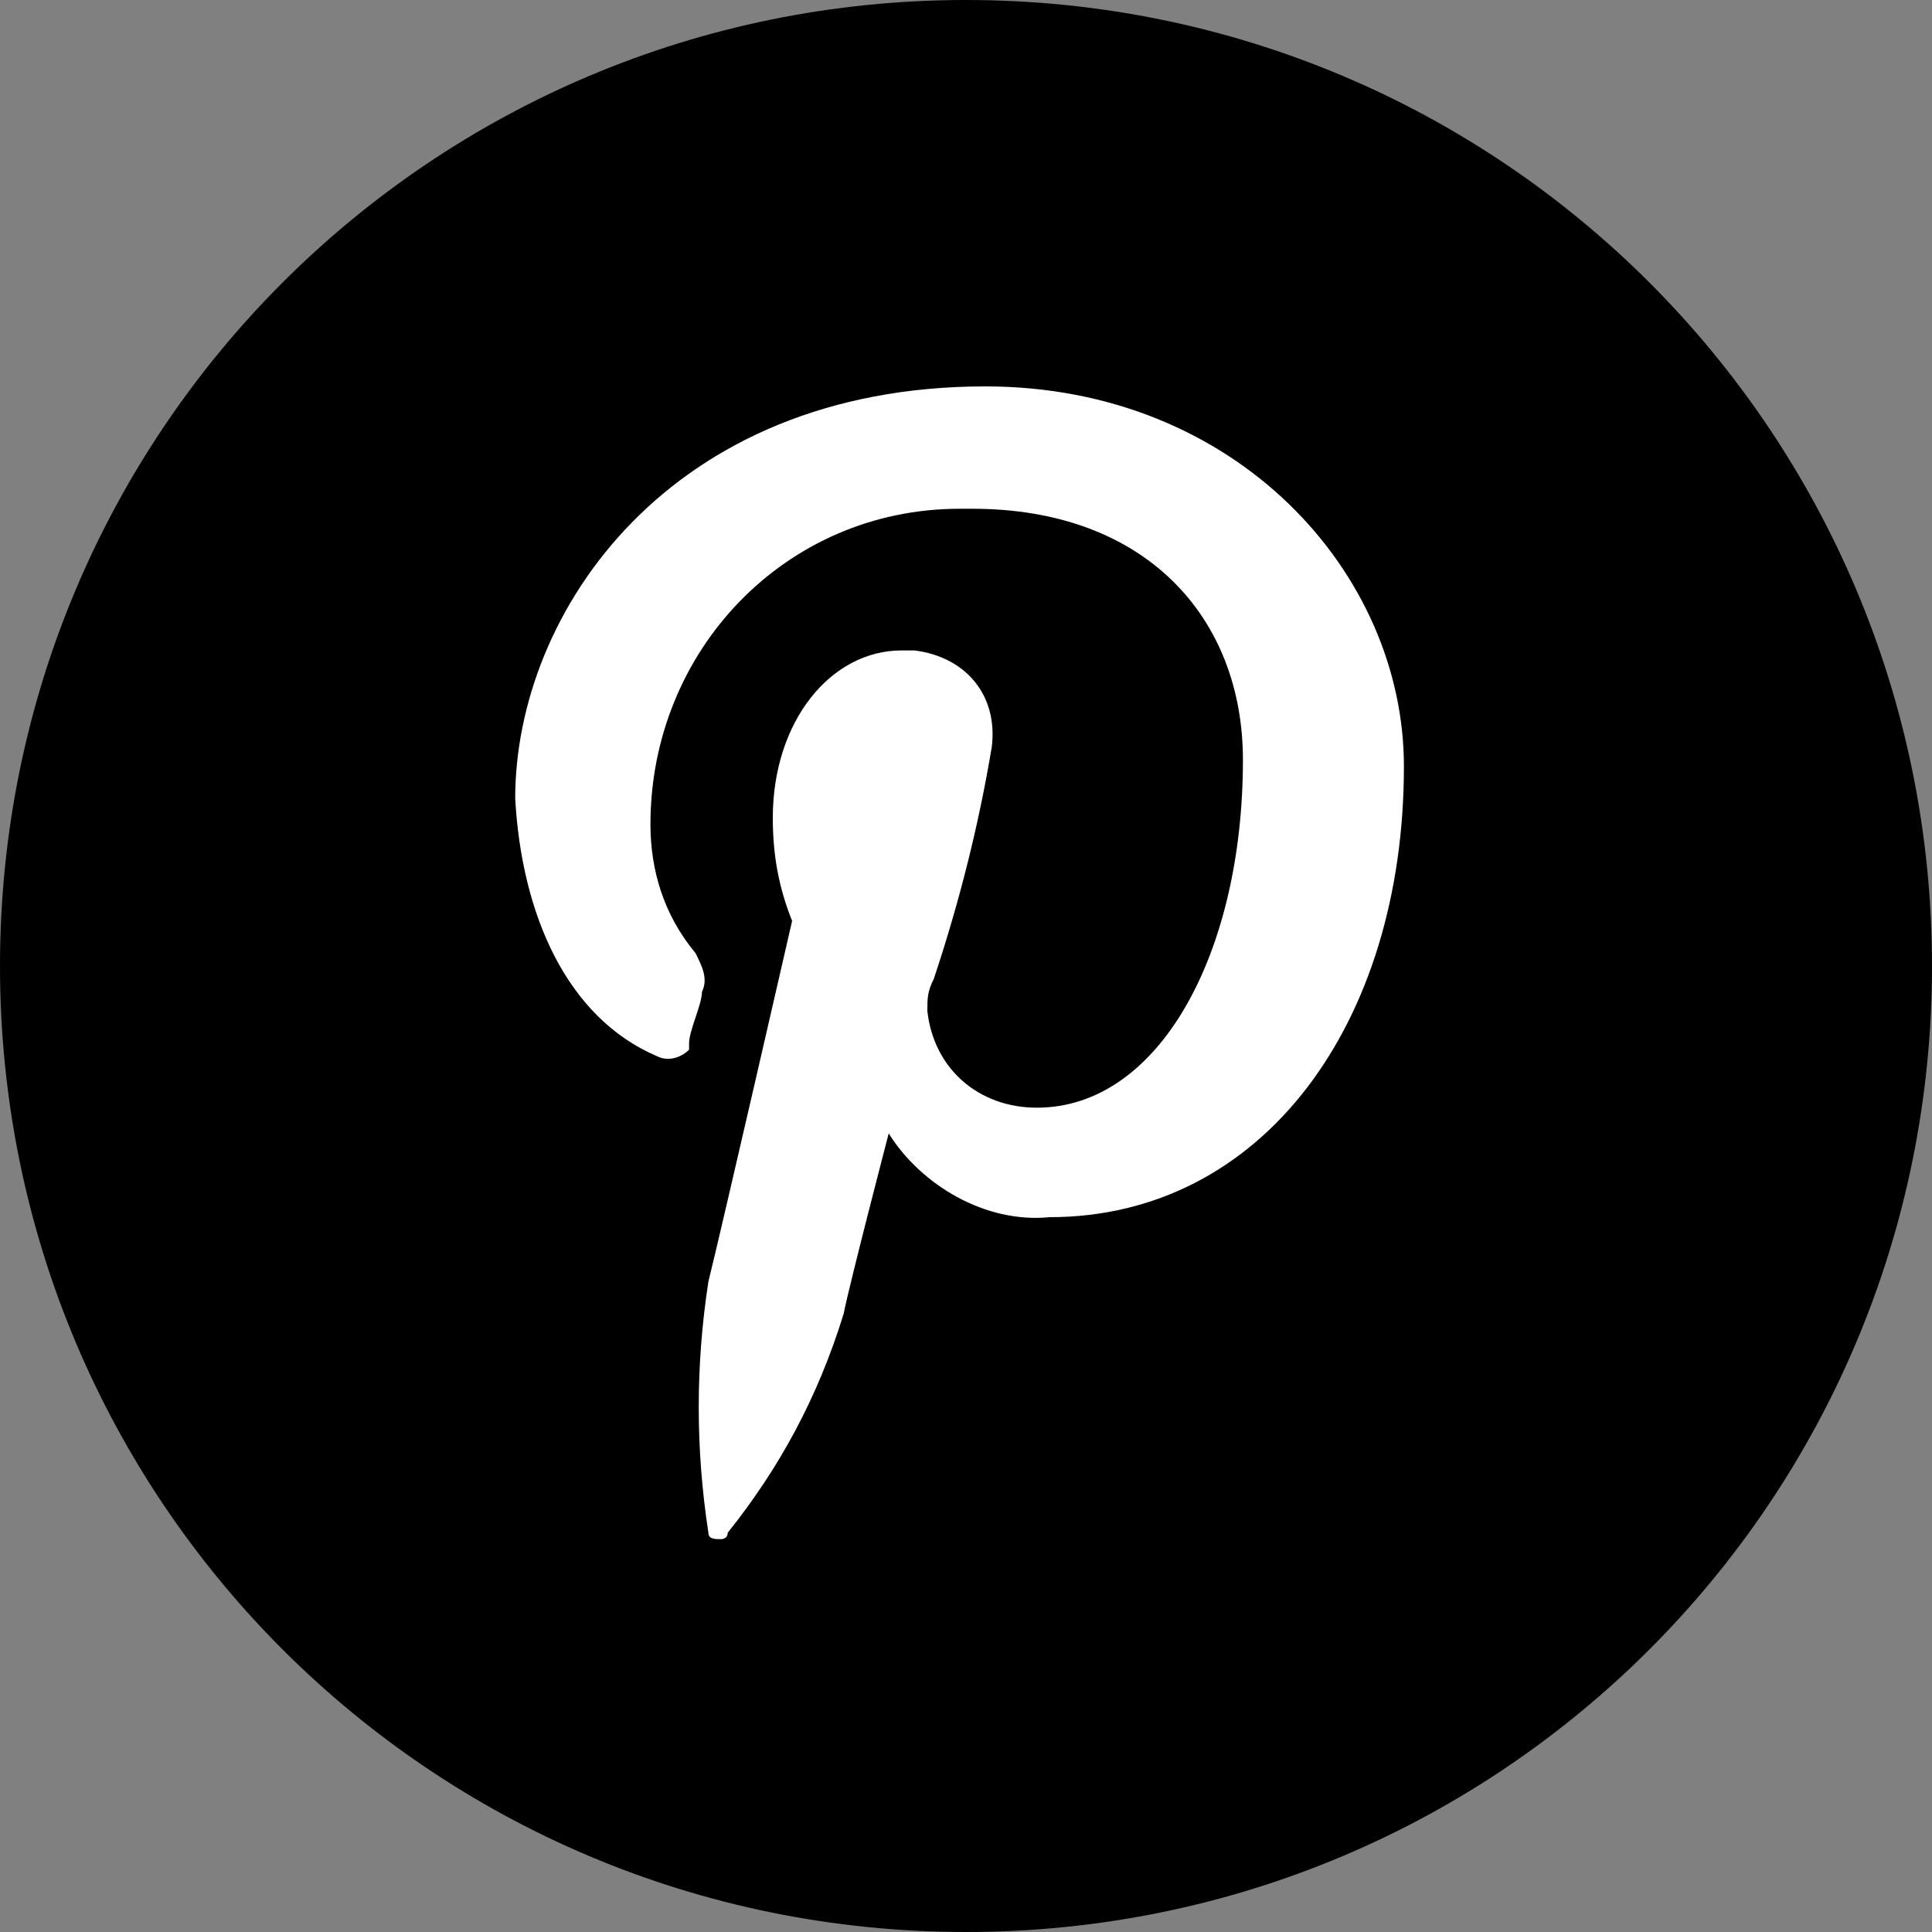
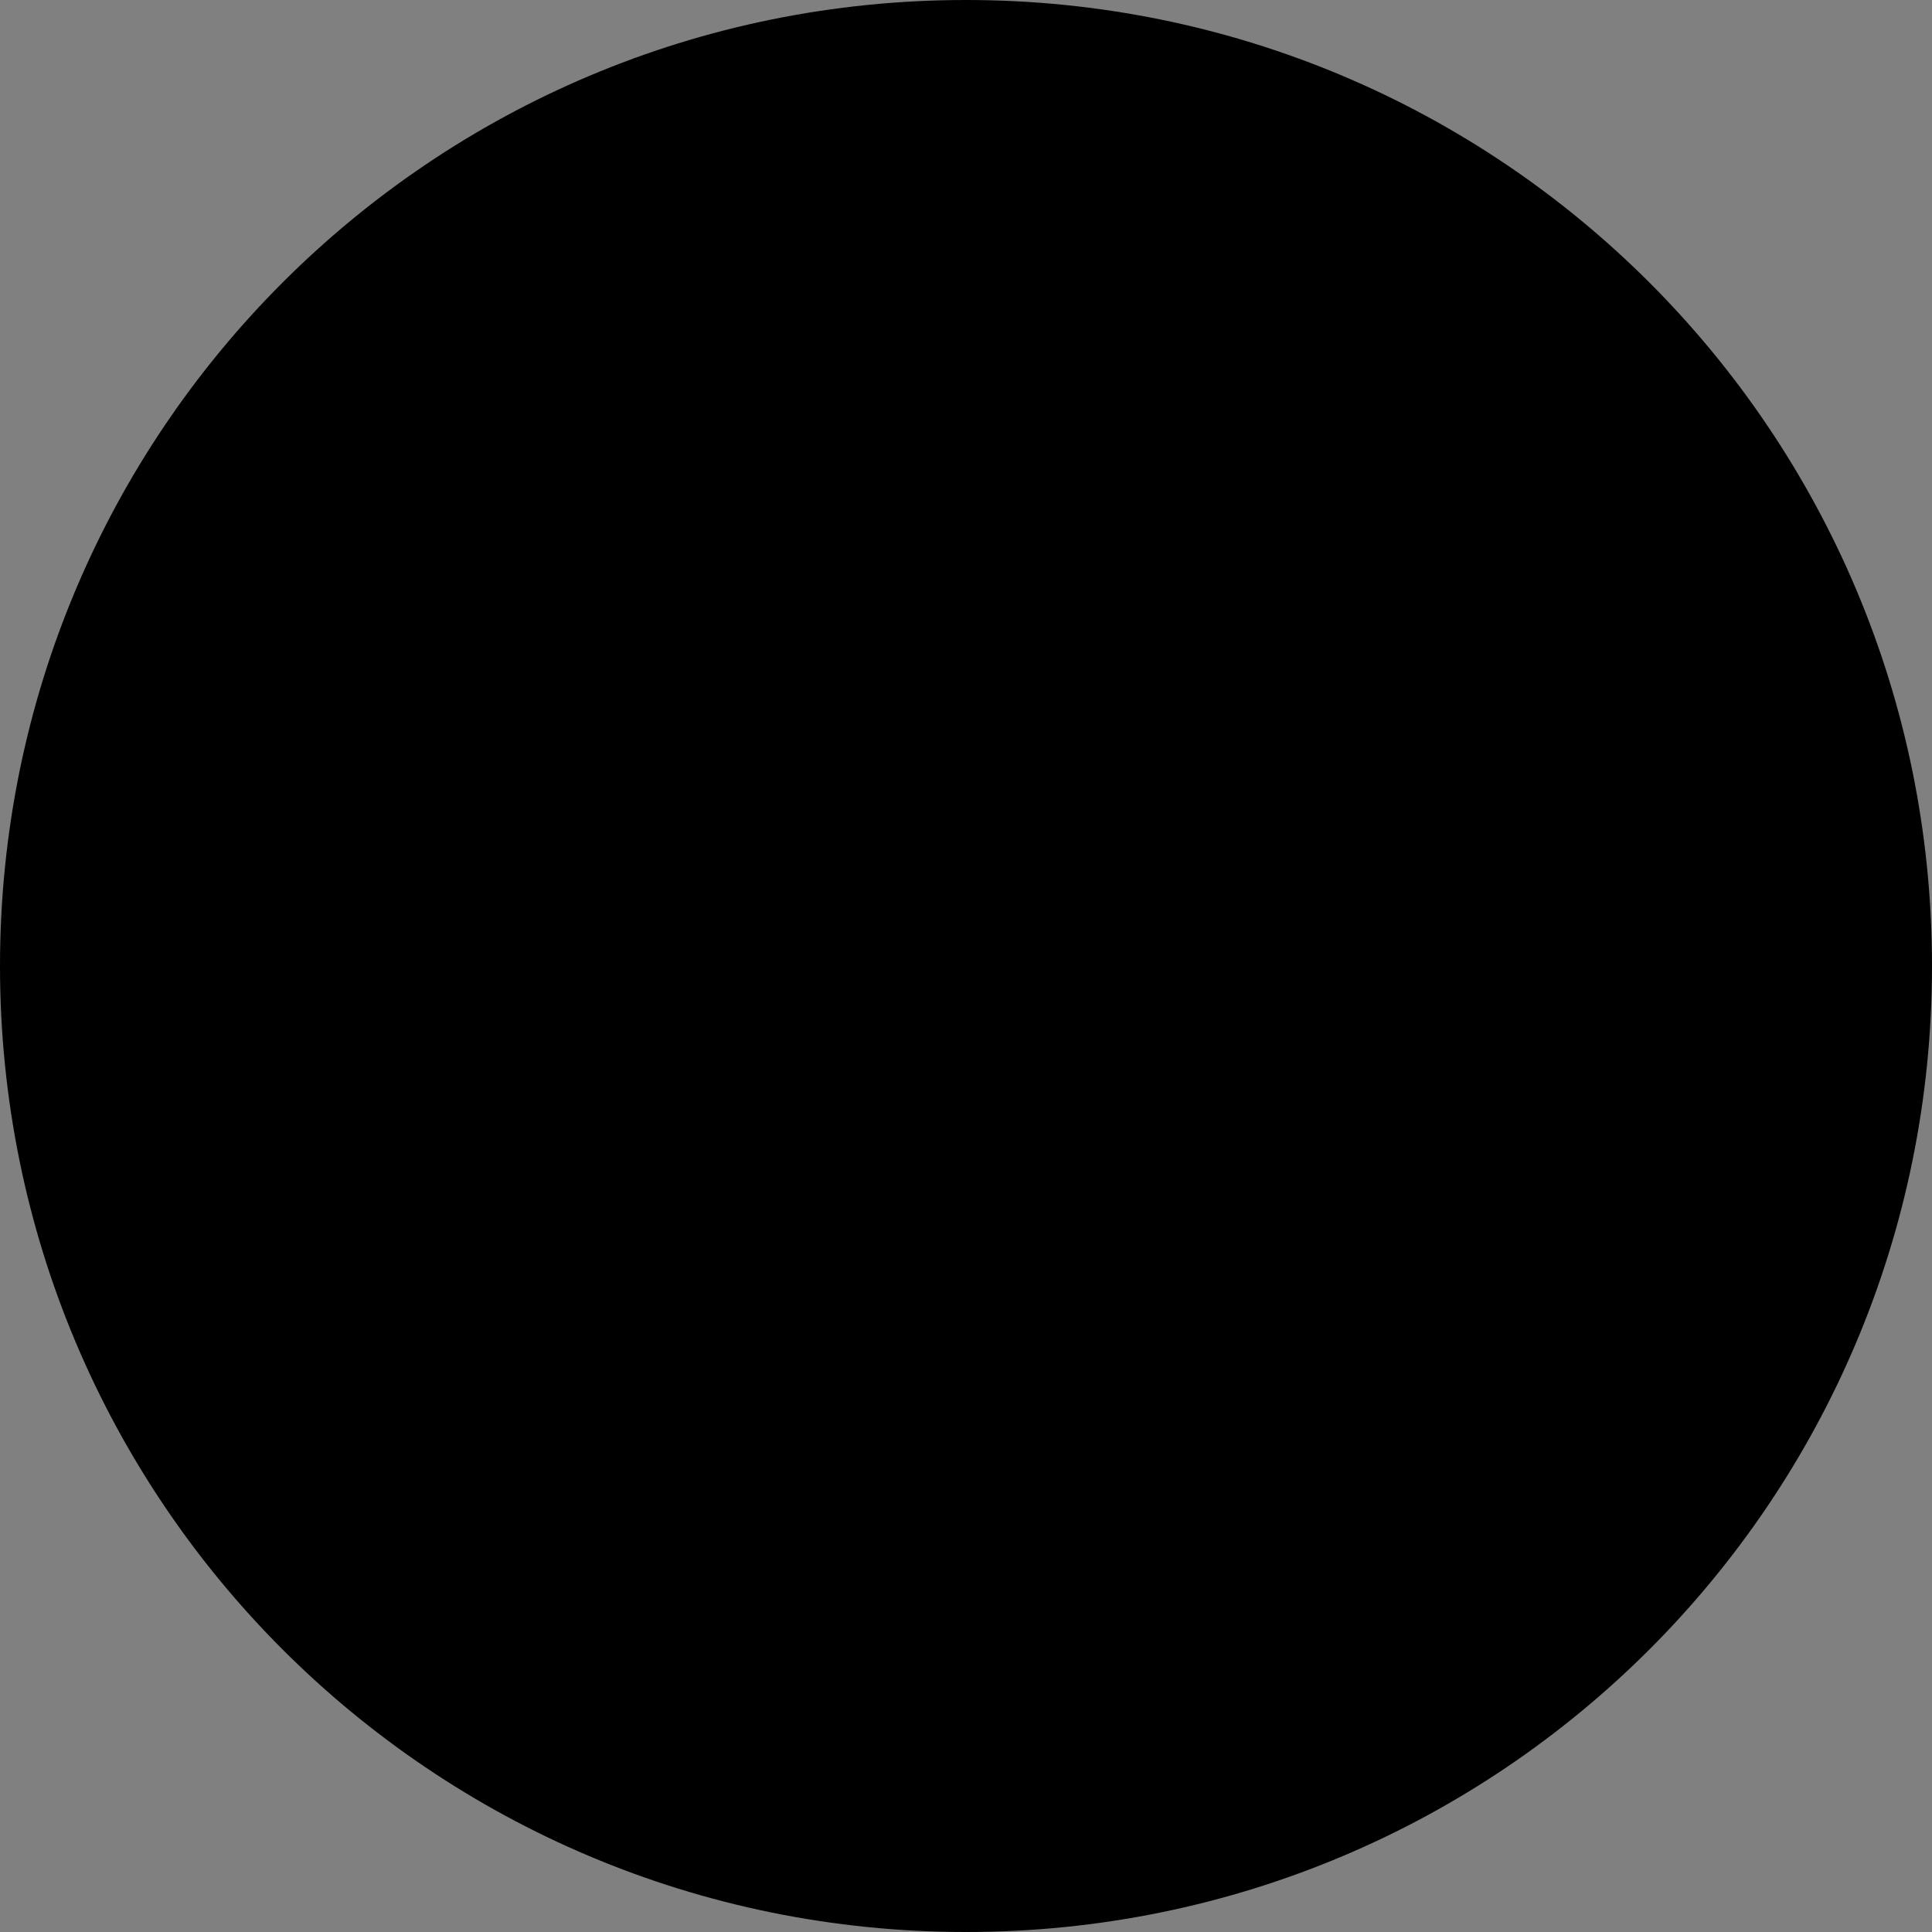
<svg xmlns="http://www.w3.org/2000/svg" version="1.1" id="Calque_1" x="0px" y="0px" viewBox="0 0 30 30" style="enable-background:new 0 0 30 30;" xml:space="preserve">
  <rect x="0" y="0" width="30" height="30" fill="#808080" stroke="none" />
  <style type="text/css">
	.st0{fill:#FFFFFF;}
</style>
  <path d="M15,30L15,30C6.7,30,0,23.3,0,15l0,0C0,6.7,6.7,0,15,0l0,0c8.3,0,15,6.7,15,15l0,0C30,23.3,23.3,30,15,30z" />
-   <path class="st0" d="M10.2,16.4c0.2,0.1,0.4,0,0.5-0.1v-0.1c0-0.2,0.2-0.6,0.2-0.8c0.1-0.2,0-0.4-0.1-0.6c-0.5-0.6-0.7-1.3-0.7-2  c0-2.7,2.1-4.9,4.8-4.9c0.1,0,0.1,0,0.2,0c2.7,0,4.2,1.7,4.2,3.9c0,3-1.3,5.4-3.2,5.4c-0.9,0-1.6-0.6-1.7-1.5c0-0.2,0-0.3,0.1-0.5  c0.4-1.2,0.7-2.4,0.9-3.6c0.1-0.8-0.4-1.4-1.2-1.5c-0.1,0-0.1,0-0.2,0c-1.1,0-2,1.1-2,2.6c0,0.6,0.1,1.1,0.3,1.6  c0,0-1.1,4.8-1.3,5.6c-0.2,1.3-0.2,2.6,0,3.9c0,0.1,0.1,0.1,0.2,0.1c0,0,0.1,0,0.1-0.1c0.8-1,1.4-2.1,1.8-3.4  c0.1-0.5,0.7-2.8,0.7-2.8c0.5,0.8,1.5,1.4,2.5,1.3c3.3,0,5.5-3,5.5-7c0-3-2.6-5.9-6.5-5.9C10.4,6,8,9.5,8,12.4  C8.1,14.2,8.8,15.8,10.2,16.4z" />
</svg>